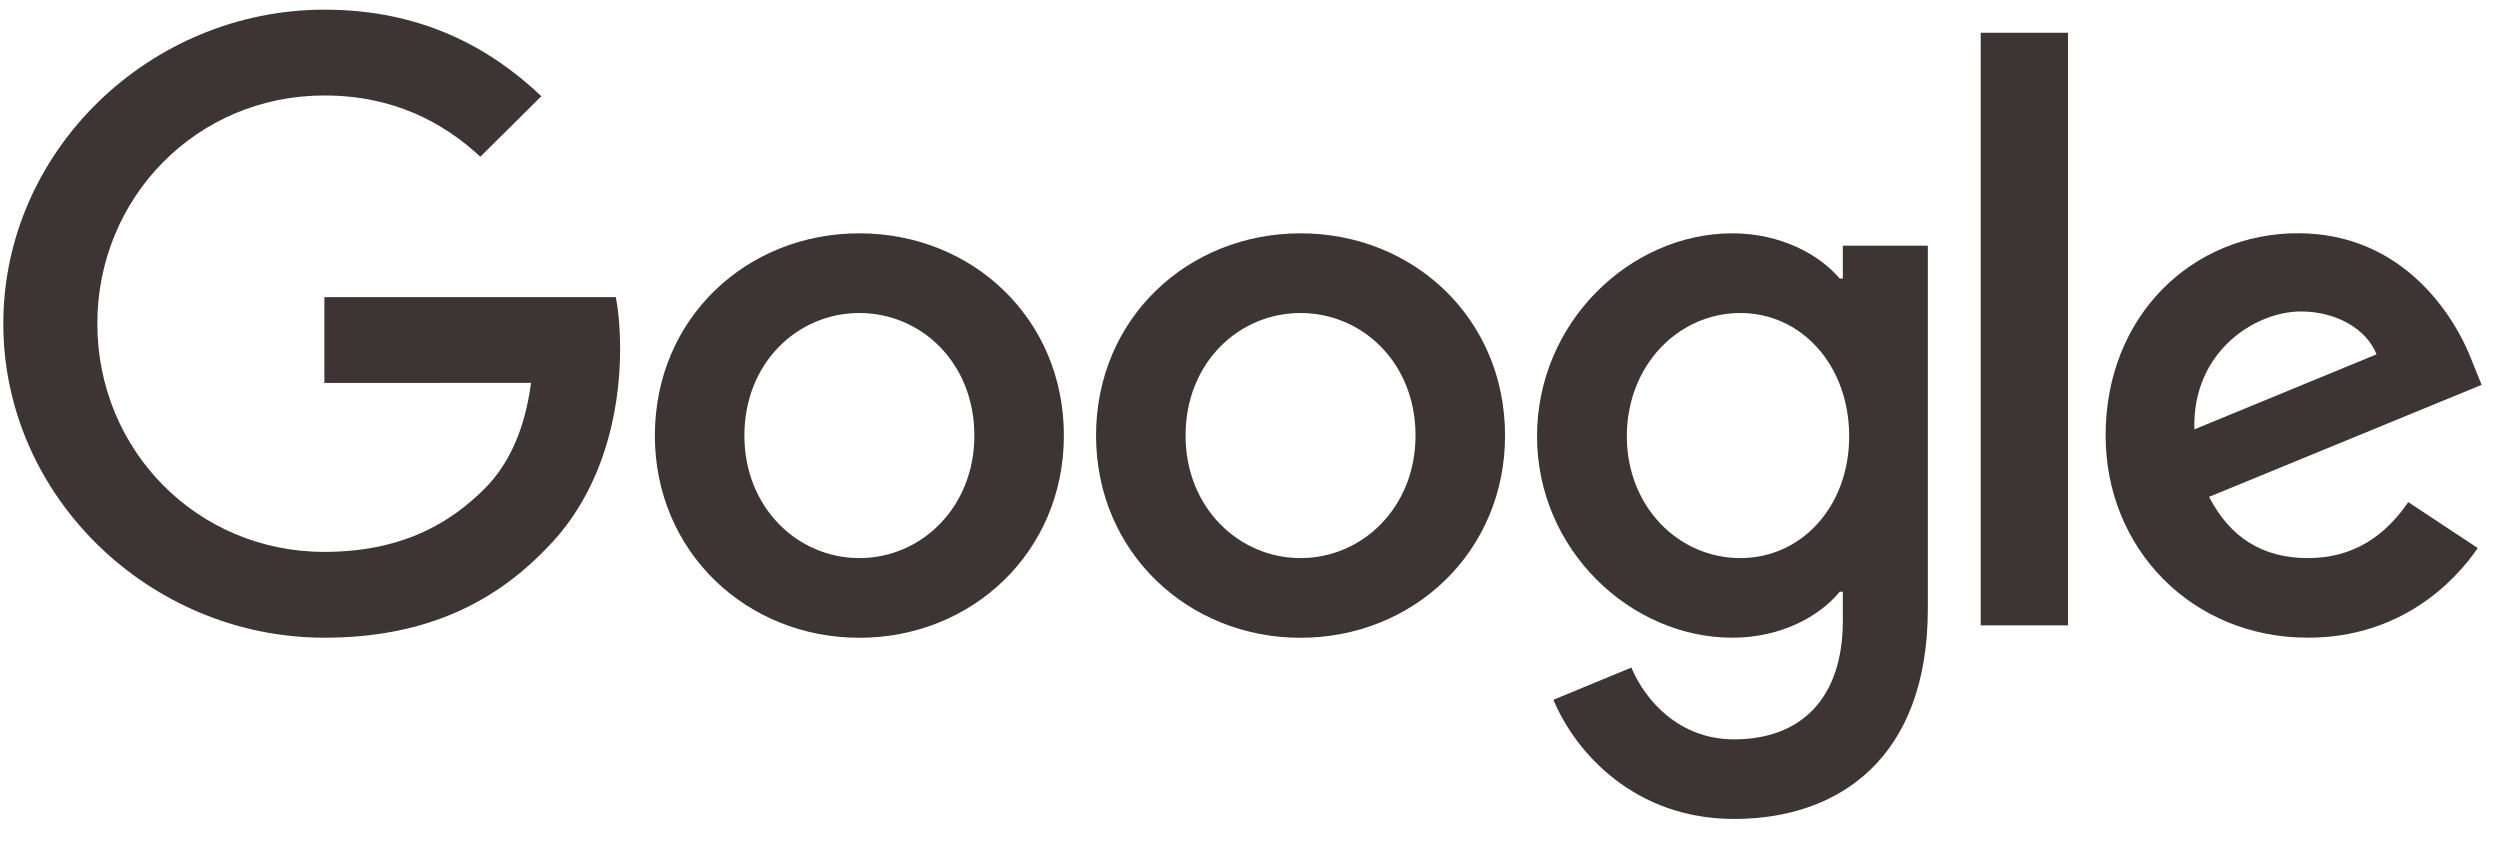
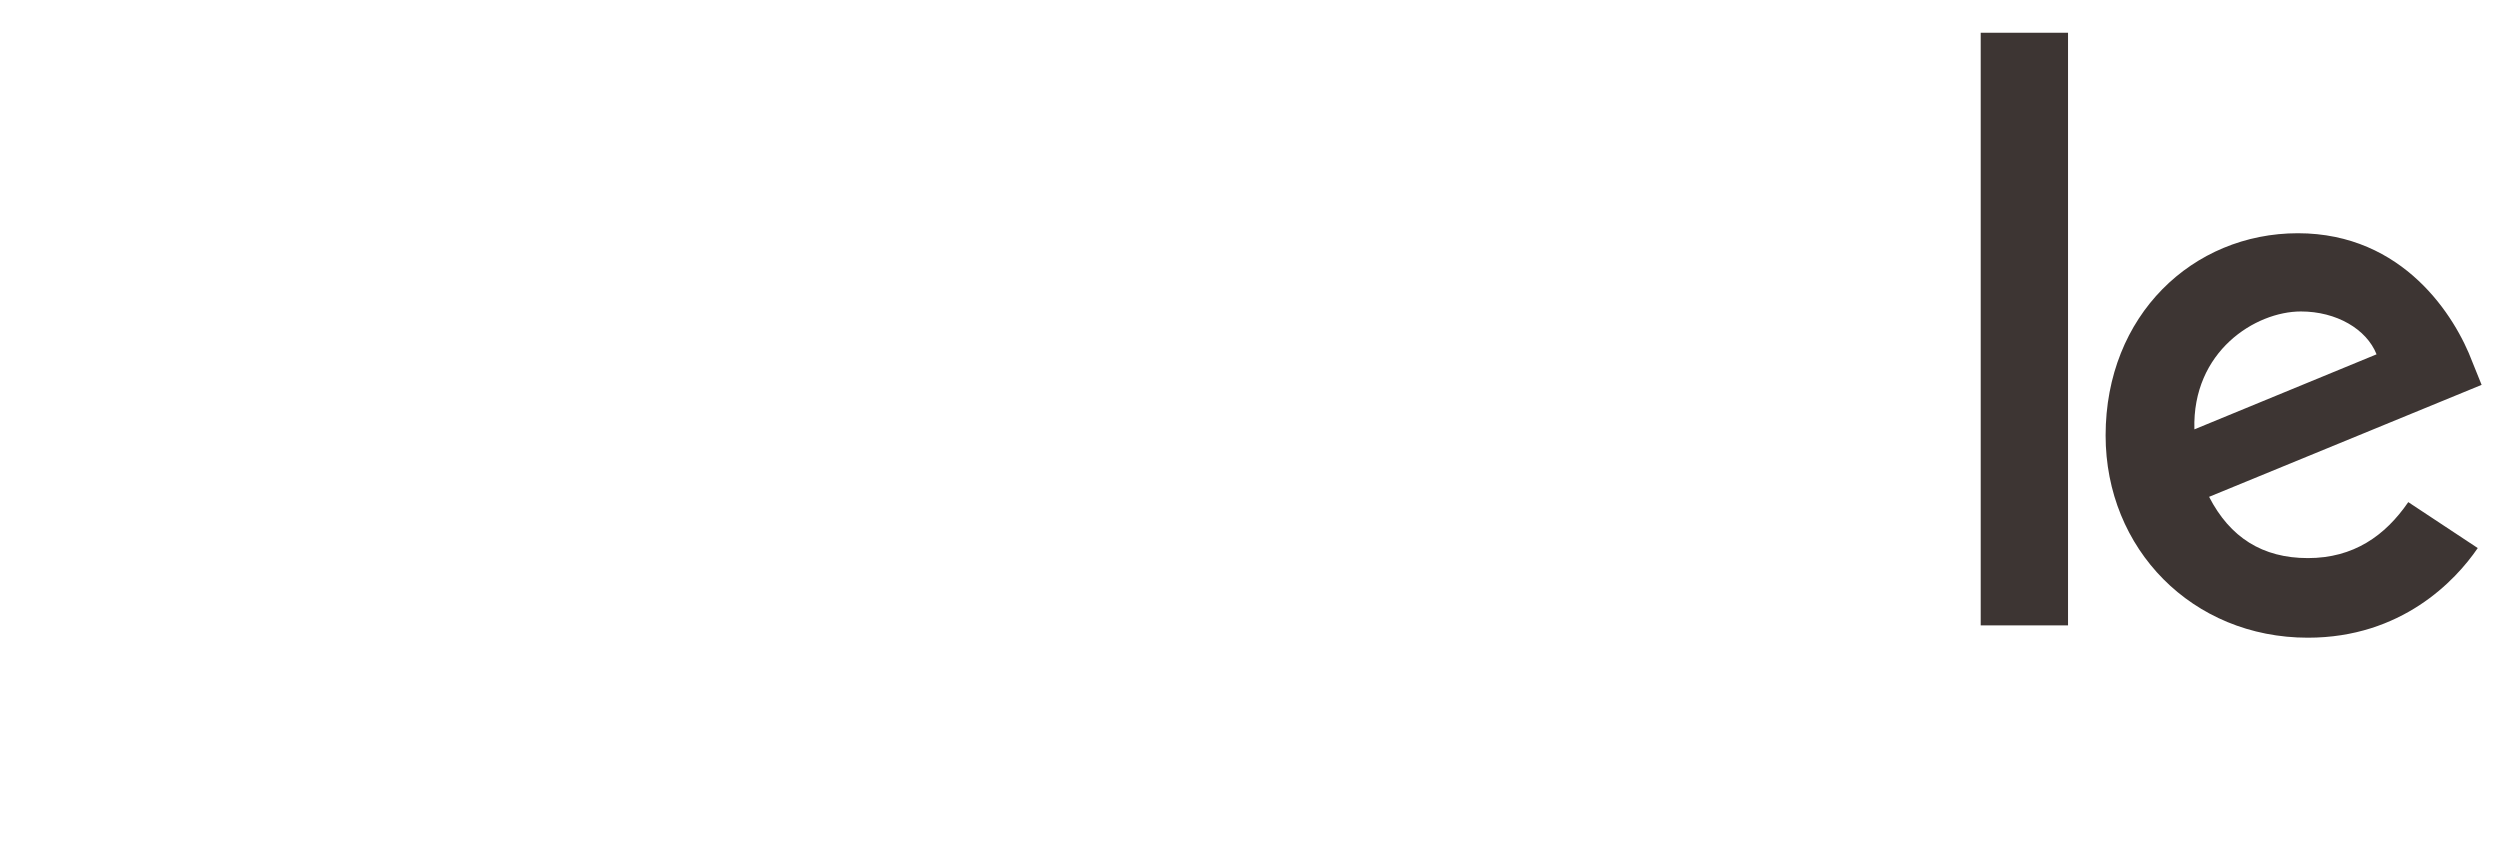
<svg xmlns="http://www.w3.org/2000/svg" width="152" height="52" viewBox="0 0 152 52" fill="none">
  <g clip-path="url(#clip0_4367_24364)">
-     <path d="M64.684 26.482C64.684 33.561 59.101 38.777 52.25 38.777C45.399 38.777 39.816 33.561 39.816 26.482C39.816 19.353 45.399 14.186 52.25 14.186C59.101 14.186 64.684 19.353 64.684 26.482ZM59.241 26.482C59.241 22.058 56.005 19.031 52.25 19.031C48.495 19.031 45.259 22.058 45.259 26.482C45.259 30.861 48.495 33.932 52.25 33.932C56.005 33.932 59.241 30.855 59.241 26.482Z" fill="#3D3533" />
-     <path d="M91.507 26.482C91.507 33.561 85.925 38.777 79.073 38.777C72.222 38.777 66.64 33.561 66.64 26.482C66.64 19.358 72.222 14.186 79.073 14.186C85.925 14.186 91.507 19.353 91.507 26.482ZM86.064 26.482C86.064 22.058 82.829 19.031 79.073 19.031C75.318 19.031 72.083 22.058 72.083 26.482C72.083 30.861 75.318 33.932 79.073 33.932C82.829 33.932 86.064 30.855 86.064 26.482Z" fill="#3D3533" />
-     <path d="M117.213 14.929V37.003C117.213 46.084 111.815 49.792 105.433 49.792C99.426 49.792 95.81 45.806 94.447 42.547L99.186 40.59C100.03 42.591 102.097 44.953 105.428 44.953C109.513 44.953 112.044 42.453 112.044 37.746V35.978H111.854C110.636 37.469 108.289 38.772 105.327 38.772C99.13 38.772 93.452 33.417 93.452 26.526C93.452 19.586 99.13 14.186 105.327 14.186C108.283 14.186 110.63 15.489 111.854 16.936H112.044V14.935H117.213V14.929ZM112.43 26.526C112.43 22.197 109.518 19.031 105.813 19.031C102.058 19.031 98.912 22.197 98.912 26.526C98.912 30.811 102.058 33.932 105.813 33.932C109.518 33.932 112.43 30.811 112.43 26.526Z" fill="#3D3533" />
    <path d="M125.736 1.991V38.023H120.427V1.991H125.736Z" fill="#3D3533" />
    <path d="M146.423 30.529L150.647 33.322C149.284 35.324 145.998 38.772 140.32 38.772C133.279 38.772 128.021 33.372 128.021 26.476C128.021 19.165 133.324 14.181 139.711 14.181C146.143 14.181 149.289 19.259 150.318 22.003L150.882 23.4L134.313 30.207C135.581 32.674 137.554 33.932 140.32 33.932C143.092 33.932 145.014 32.58 146.423 30.529ZM133.419 26.105L144.495 21.543C143.886 20.007 142.053 18.937 139.896 18.937C137.129 18.937 133.279 21.36 133.419 26.105Z" fill="#3D3533" />
-     <path d="M19.721 23.283V18.067H37.441C37.614 18.976 37.704 20.051 37.704 21.215C37.704 25.129 36.625 29.969 33.149 33.417C29.768 36.909 25.449 38.772 19.727 38.772C9.12 38.772 0.201 30.201 0.201 19.68C0.201 9.158 9.12 0.588 19.727 0.588C25.594 0.588 29.774 2.872 32.915 5.849L29.204 9.53C26.952 7.434 23.901 5.805 19.721 5.805C11.976 5.805 5.918 11.997 5.918 19.68C5.918 27.363 11.976 33.555 19.721 33.555C24.745 33.555 27.606 31.554 29.439 29.736C30.925 28.261 31.903 26.155 32.289 23.278L19.721 23.283Z" fill="#3D3533" />
  </g>
  <defs>
    <clipPath id="clip0_4367_24364">
      <rect width="152" height="51" fill="white" transform="translate(0 0.328)" />
    </clipPath>
  </defs>
</svg>